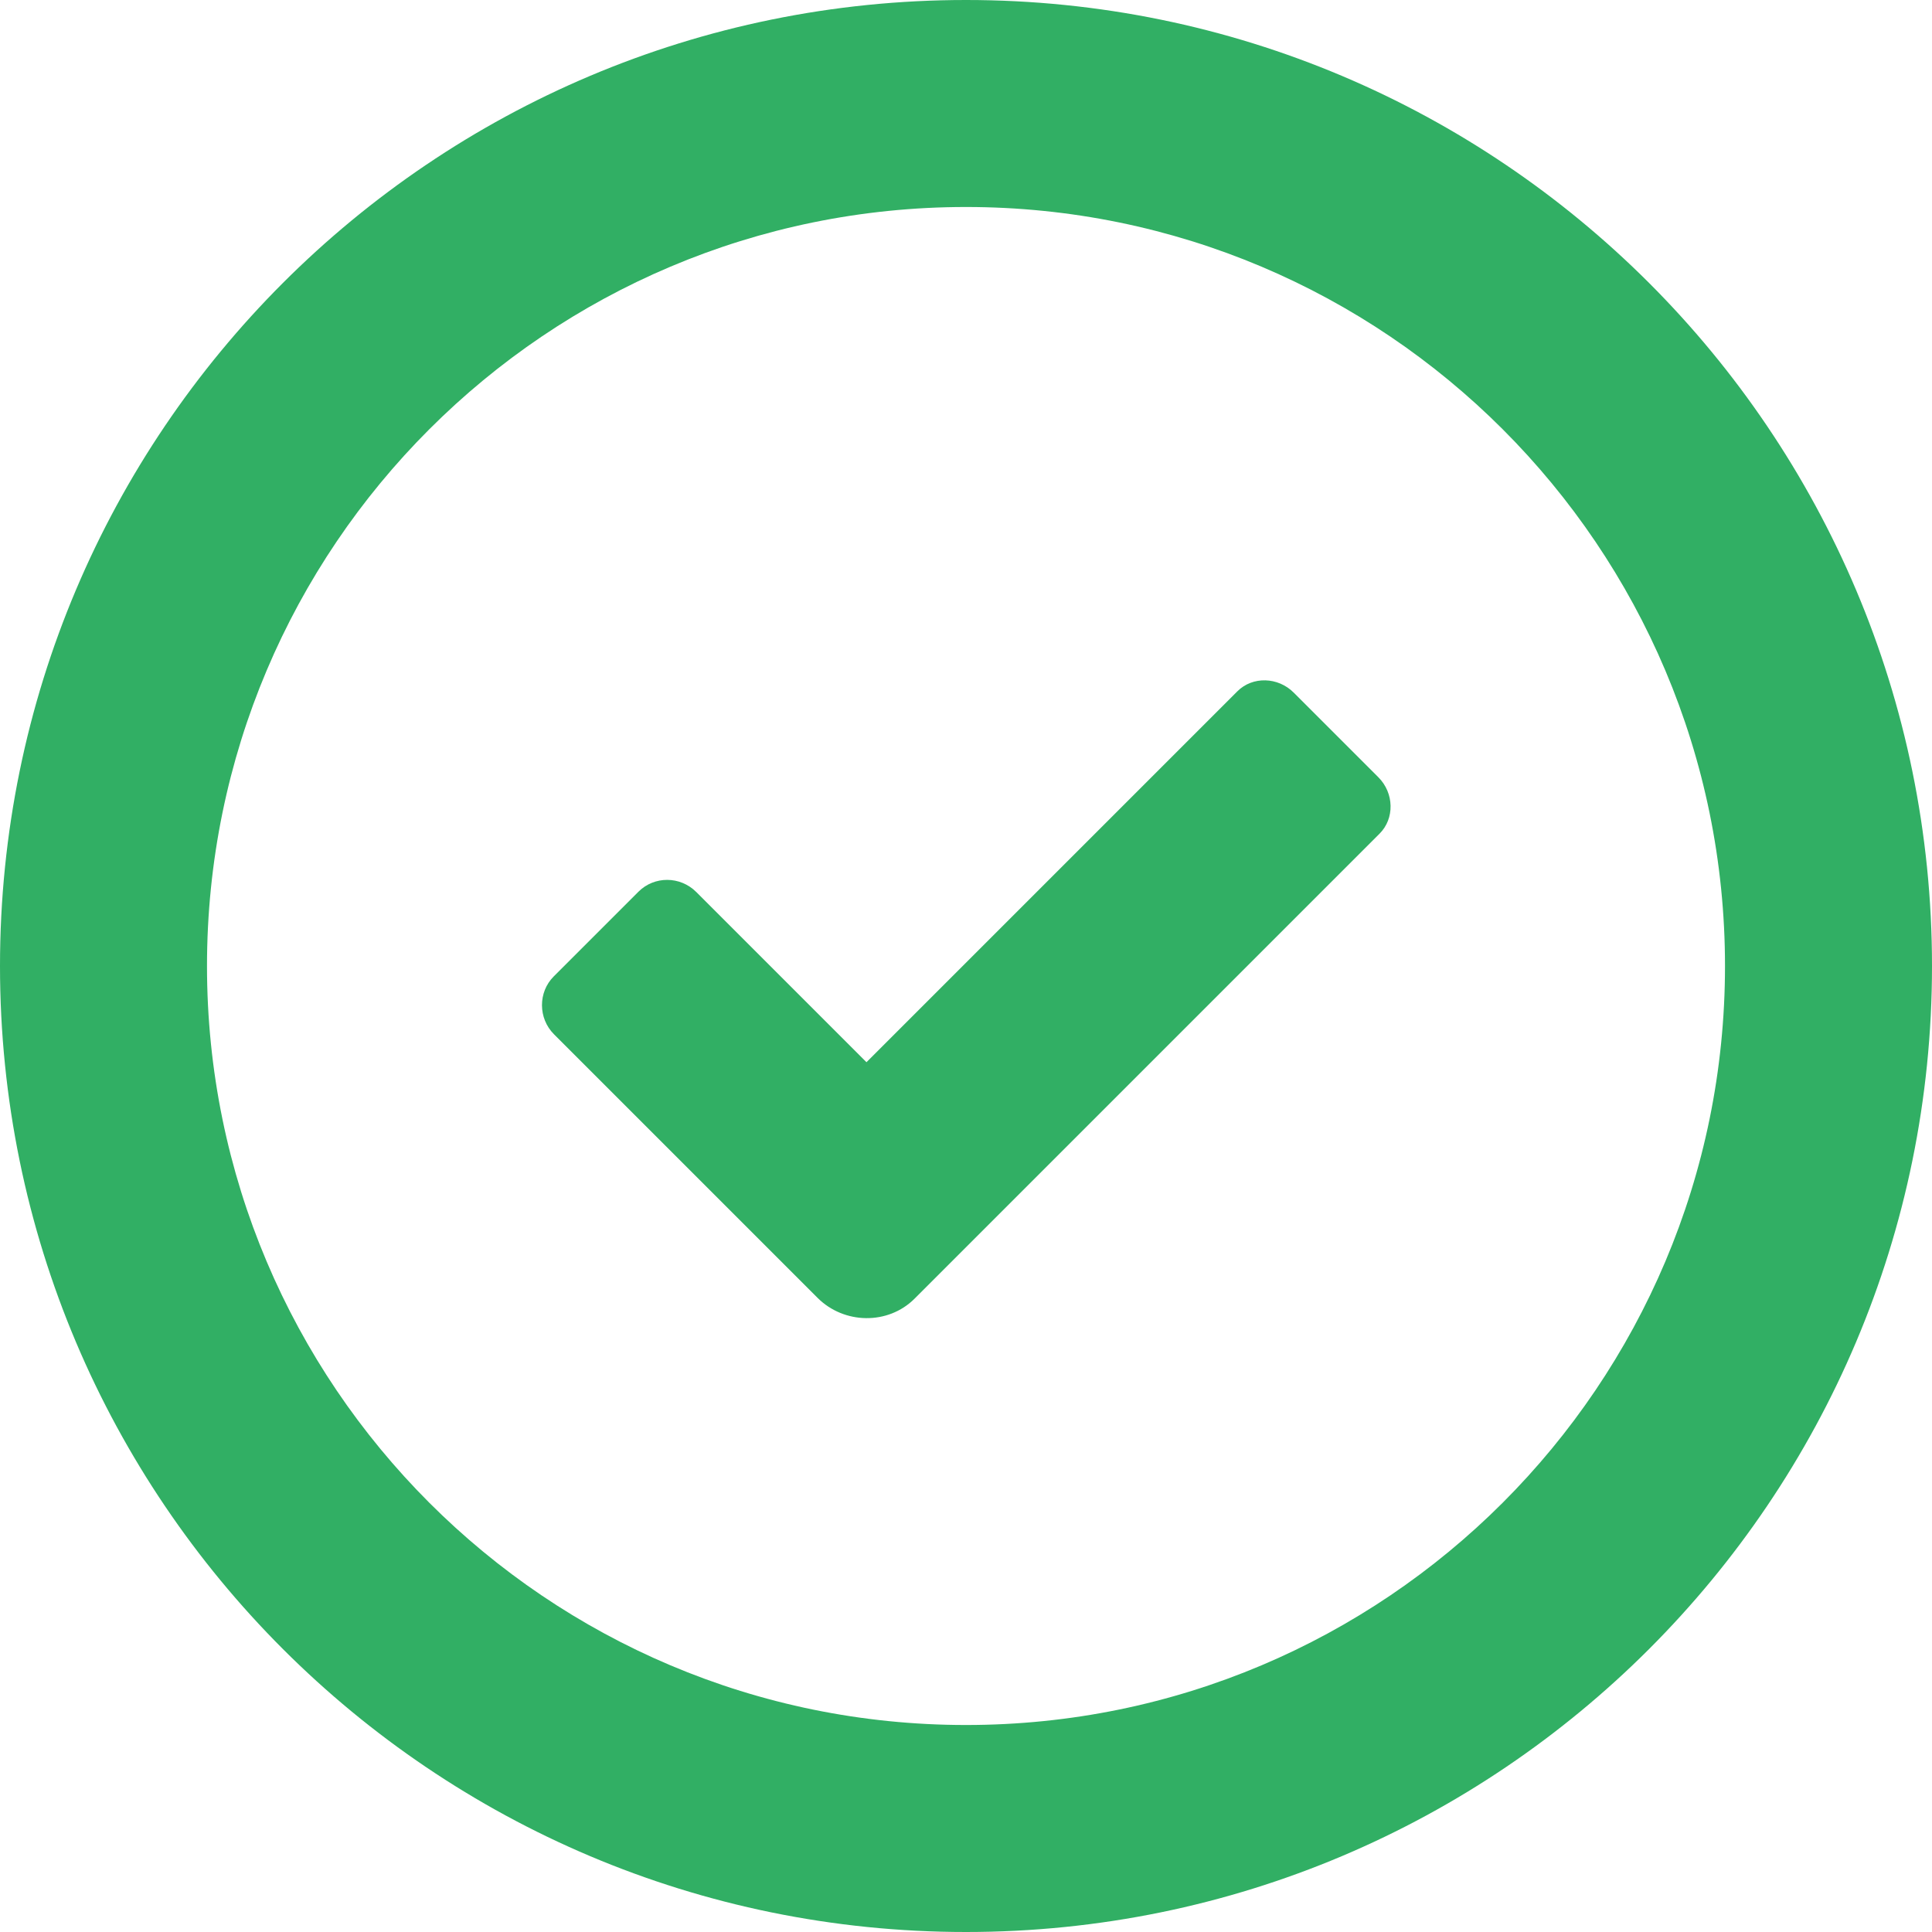
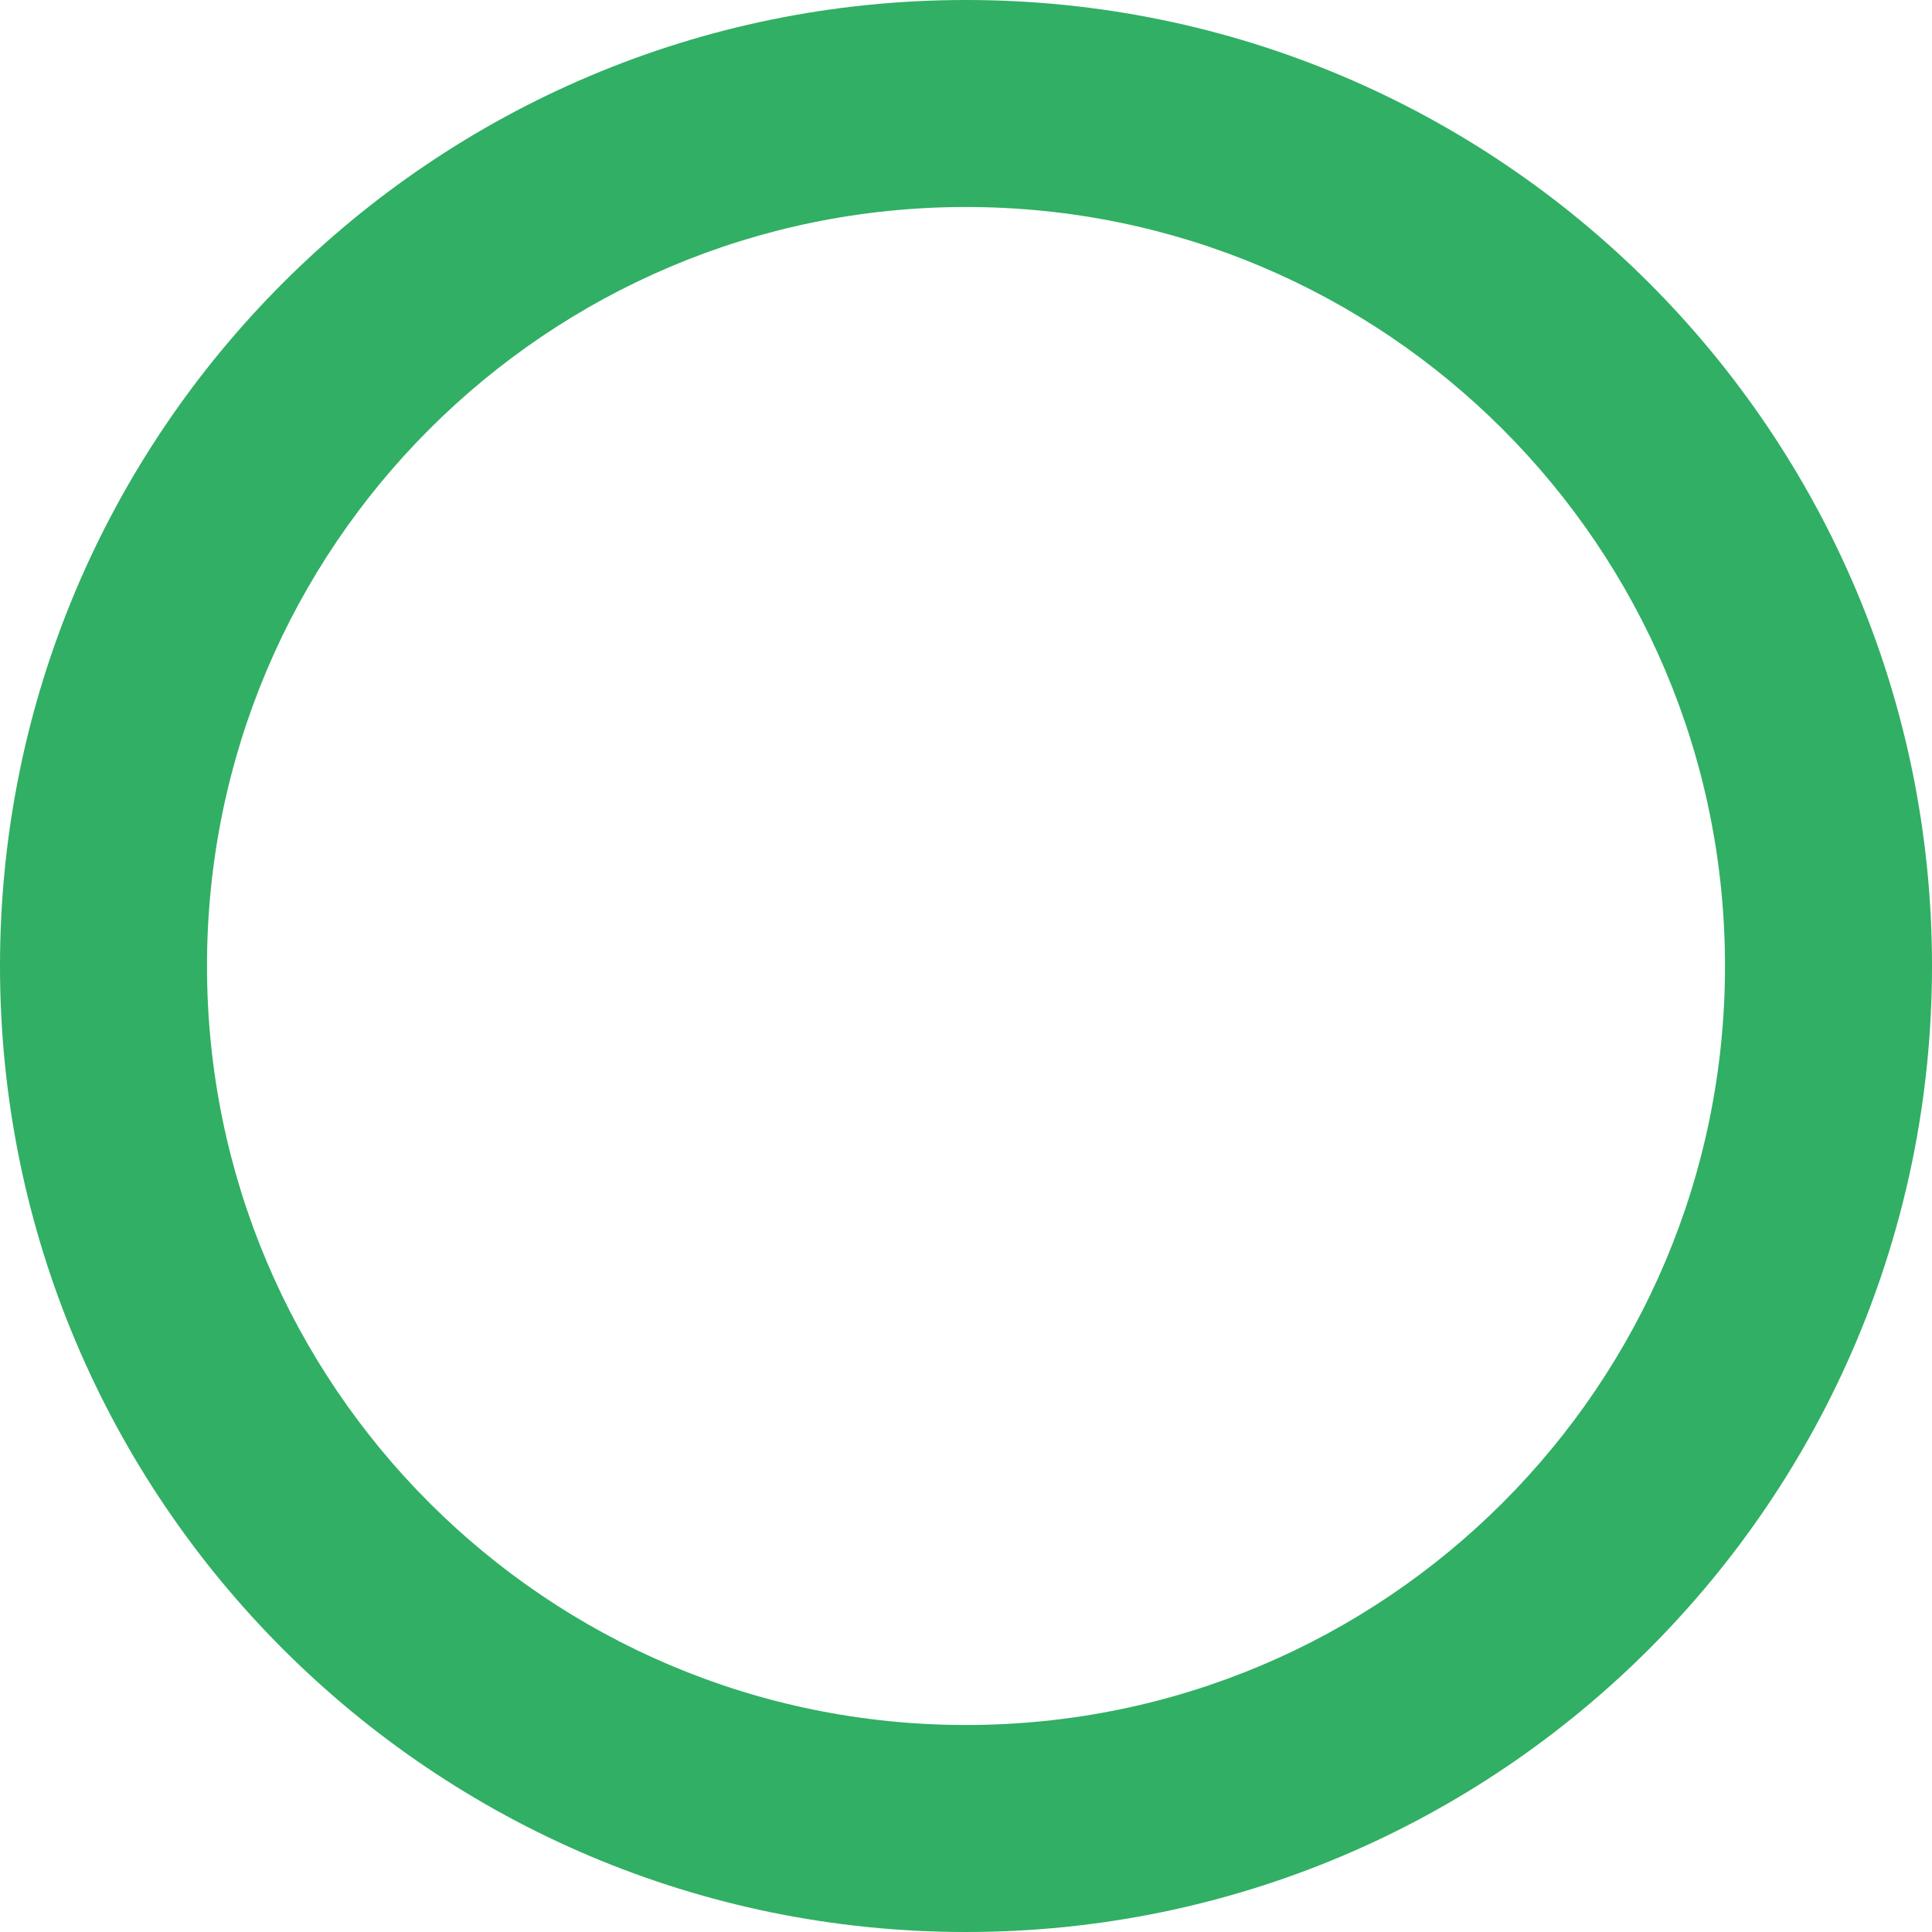
<svg xmlns="http://www.w3.org/2000/svg" width="14" height="14" viewBox="0 0 14 14">
  <g fill="#31AF64" fill-rule="evenodd">
    <path d="M12.5,7 C12.5,3.962 10.038,1.5 7,1.5 C3.962,1.5 1.5,3.962 1.5,7 C1.5,10.038 3.962,12.5 7,12.5 C10.038,12.5 12.5,10.038 12.5,7 Z M0,7 C0,3.134 3.134,0 7,0 C10.866,0 14,3.134 14,7 C14,10.866 10.866,14 7,14 C3.134,14 0,10.866 0,7 Z" />
-     <path d="M7.292,7.875 L5.548,7.875 C5.383,7.875 5.25,8.007 5.25,8.17 L5.25,9.038 C5.25,9.199 5.384,9.333 5.548,9.333 L8.249,9.333 C8.52,9.333 8.75,9.112 8.75,8.84 L8.75,8.465 L8.75,4.074 C8.75,3.921 8.618,3.792 8.455,3.792 L7.587,3.792 C7.426,3.792 7.292,3.918 7.292,4.074 L7.292,7.875 Z" transform="rotate(45 7 6.563)" />
  </g>
</svg>